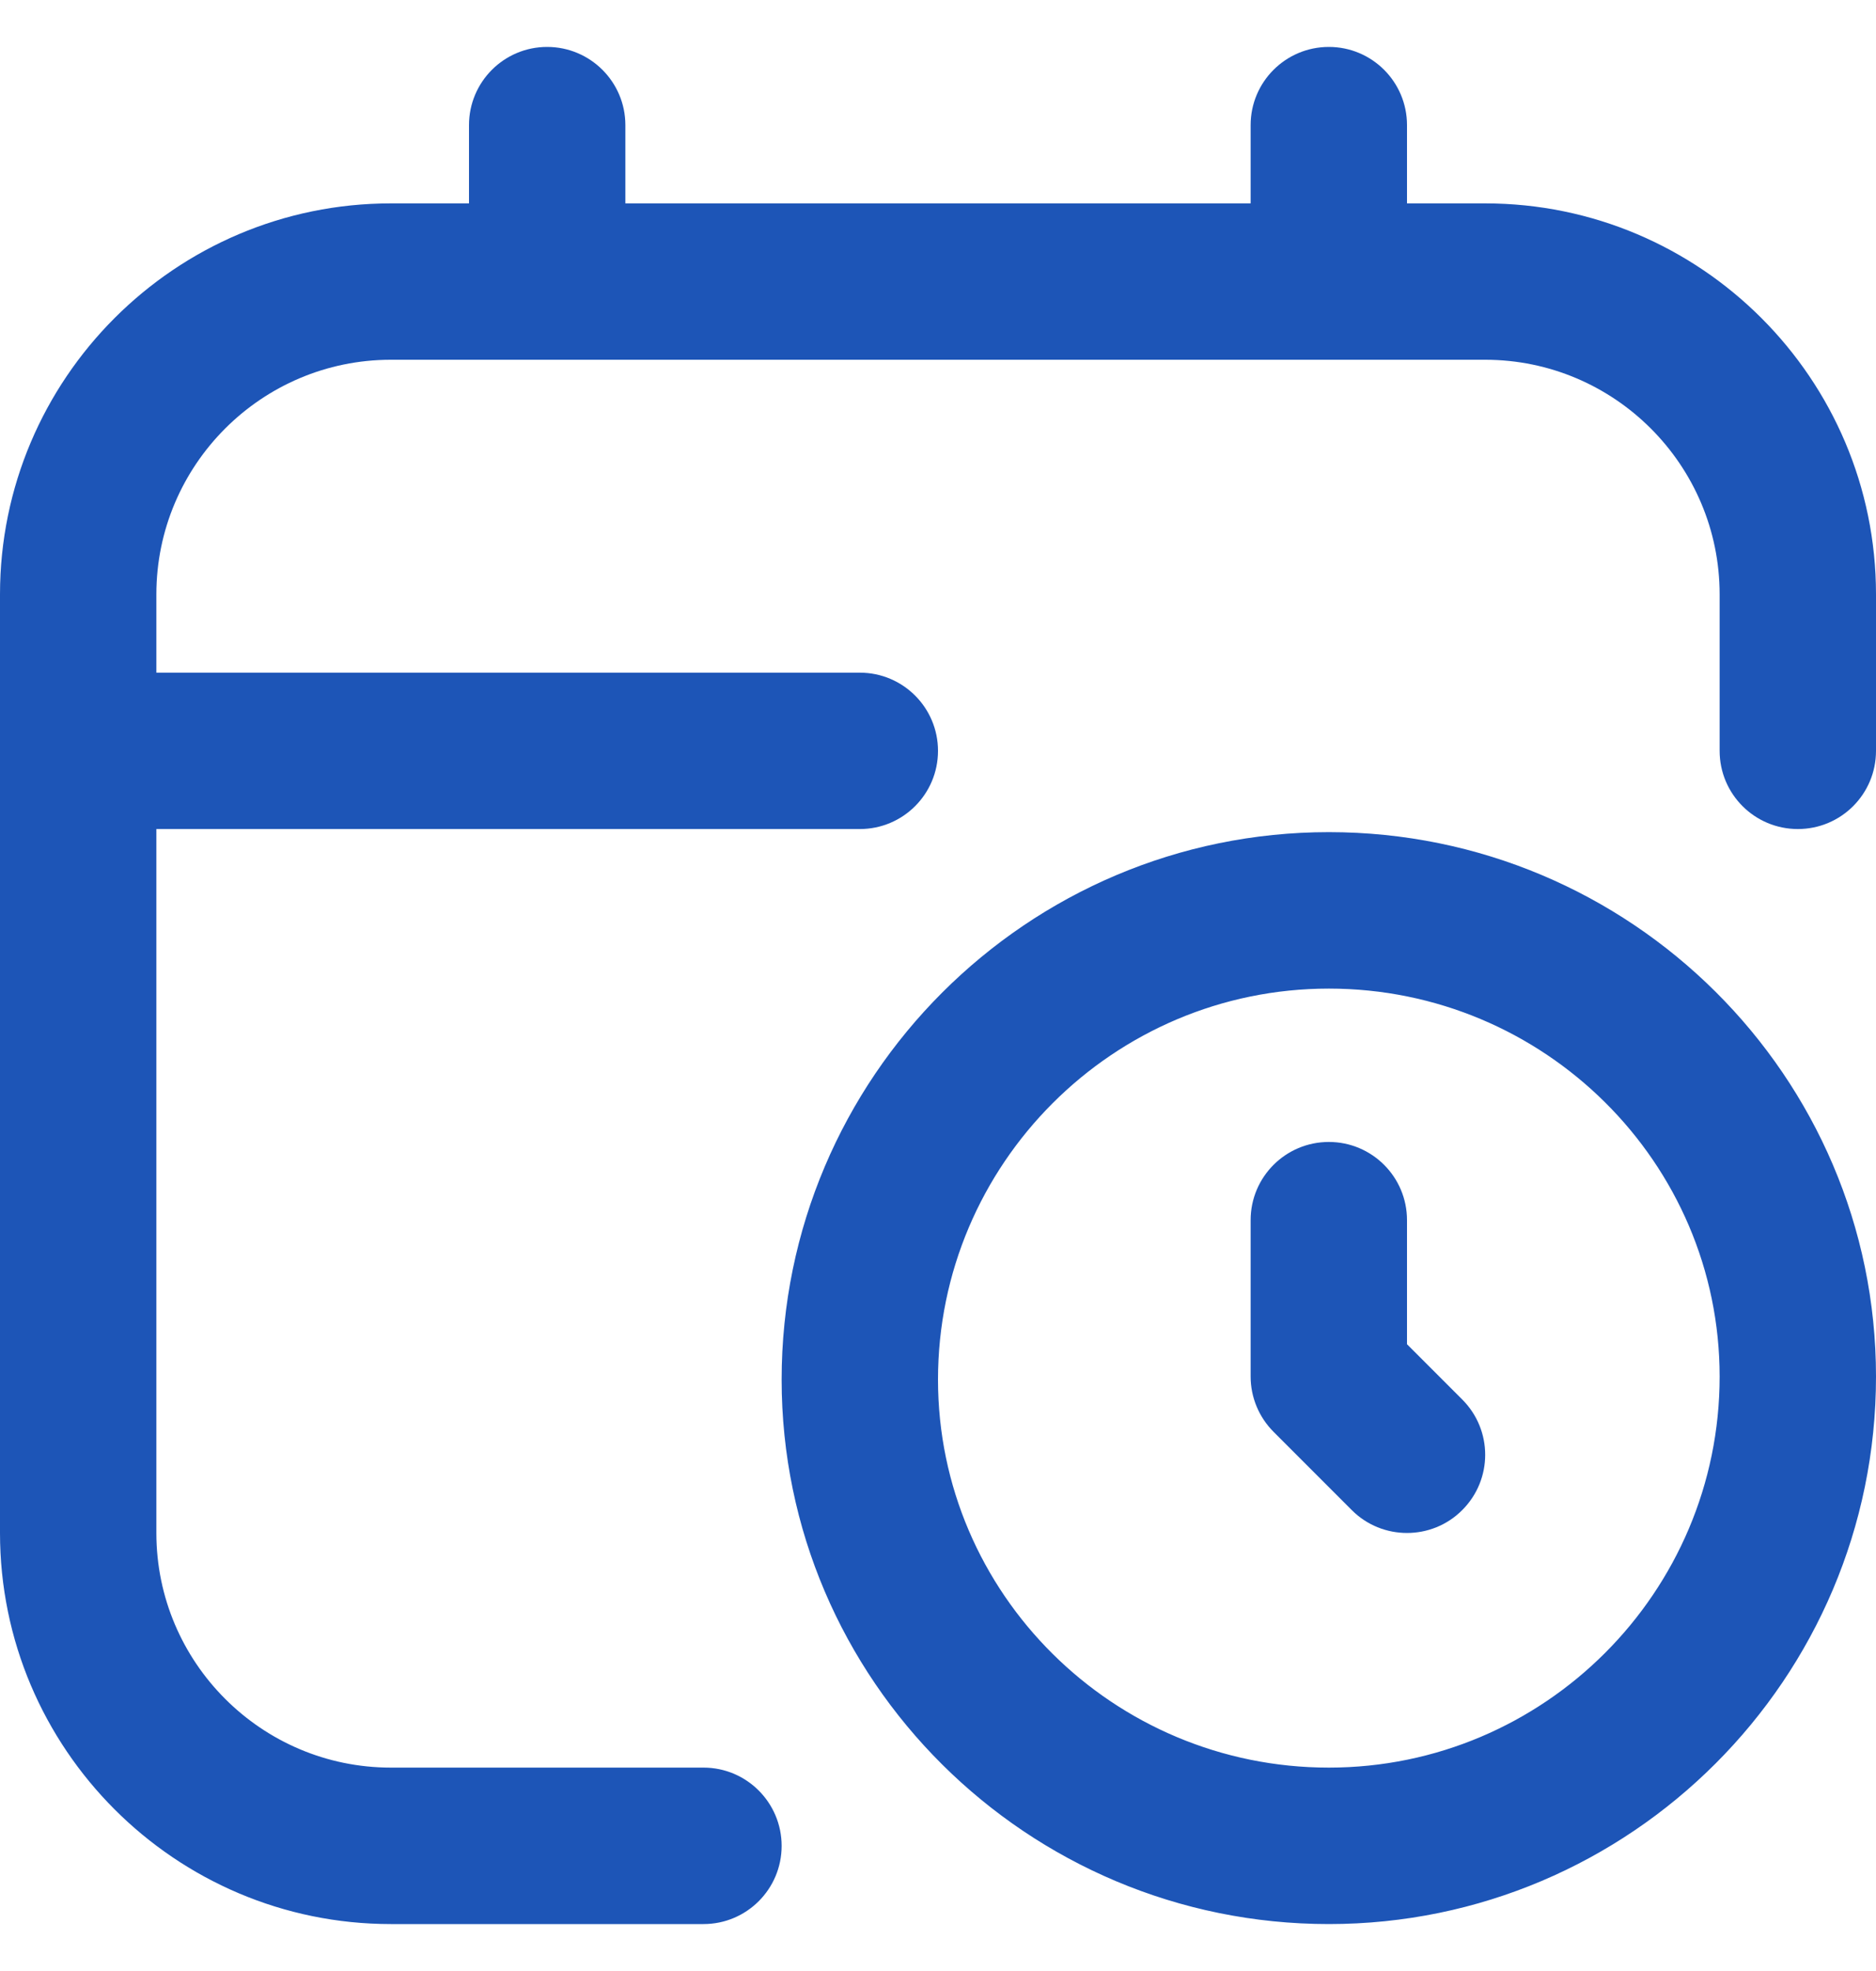
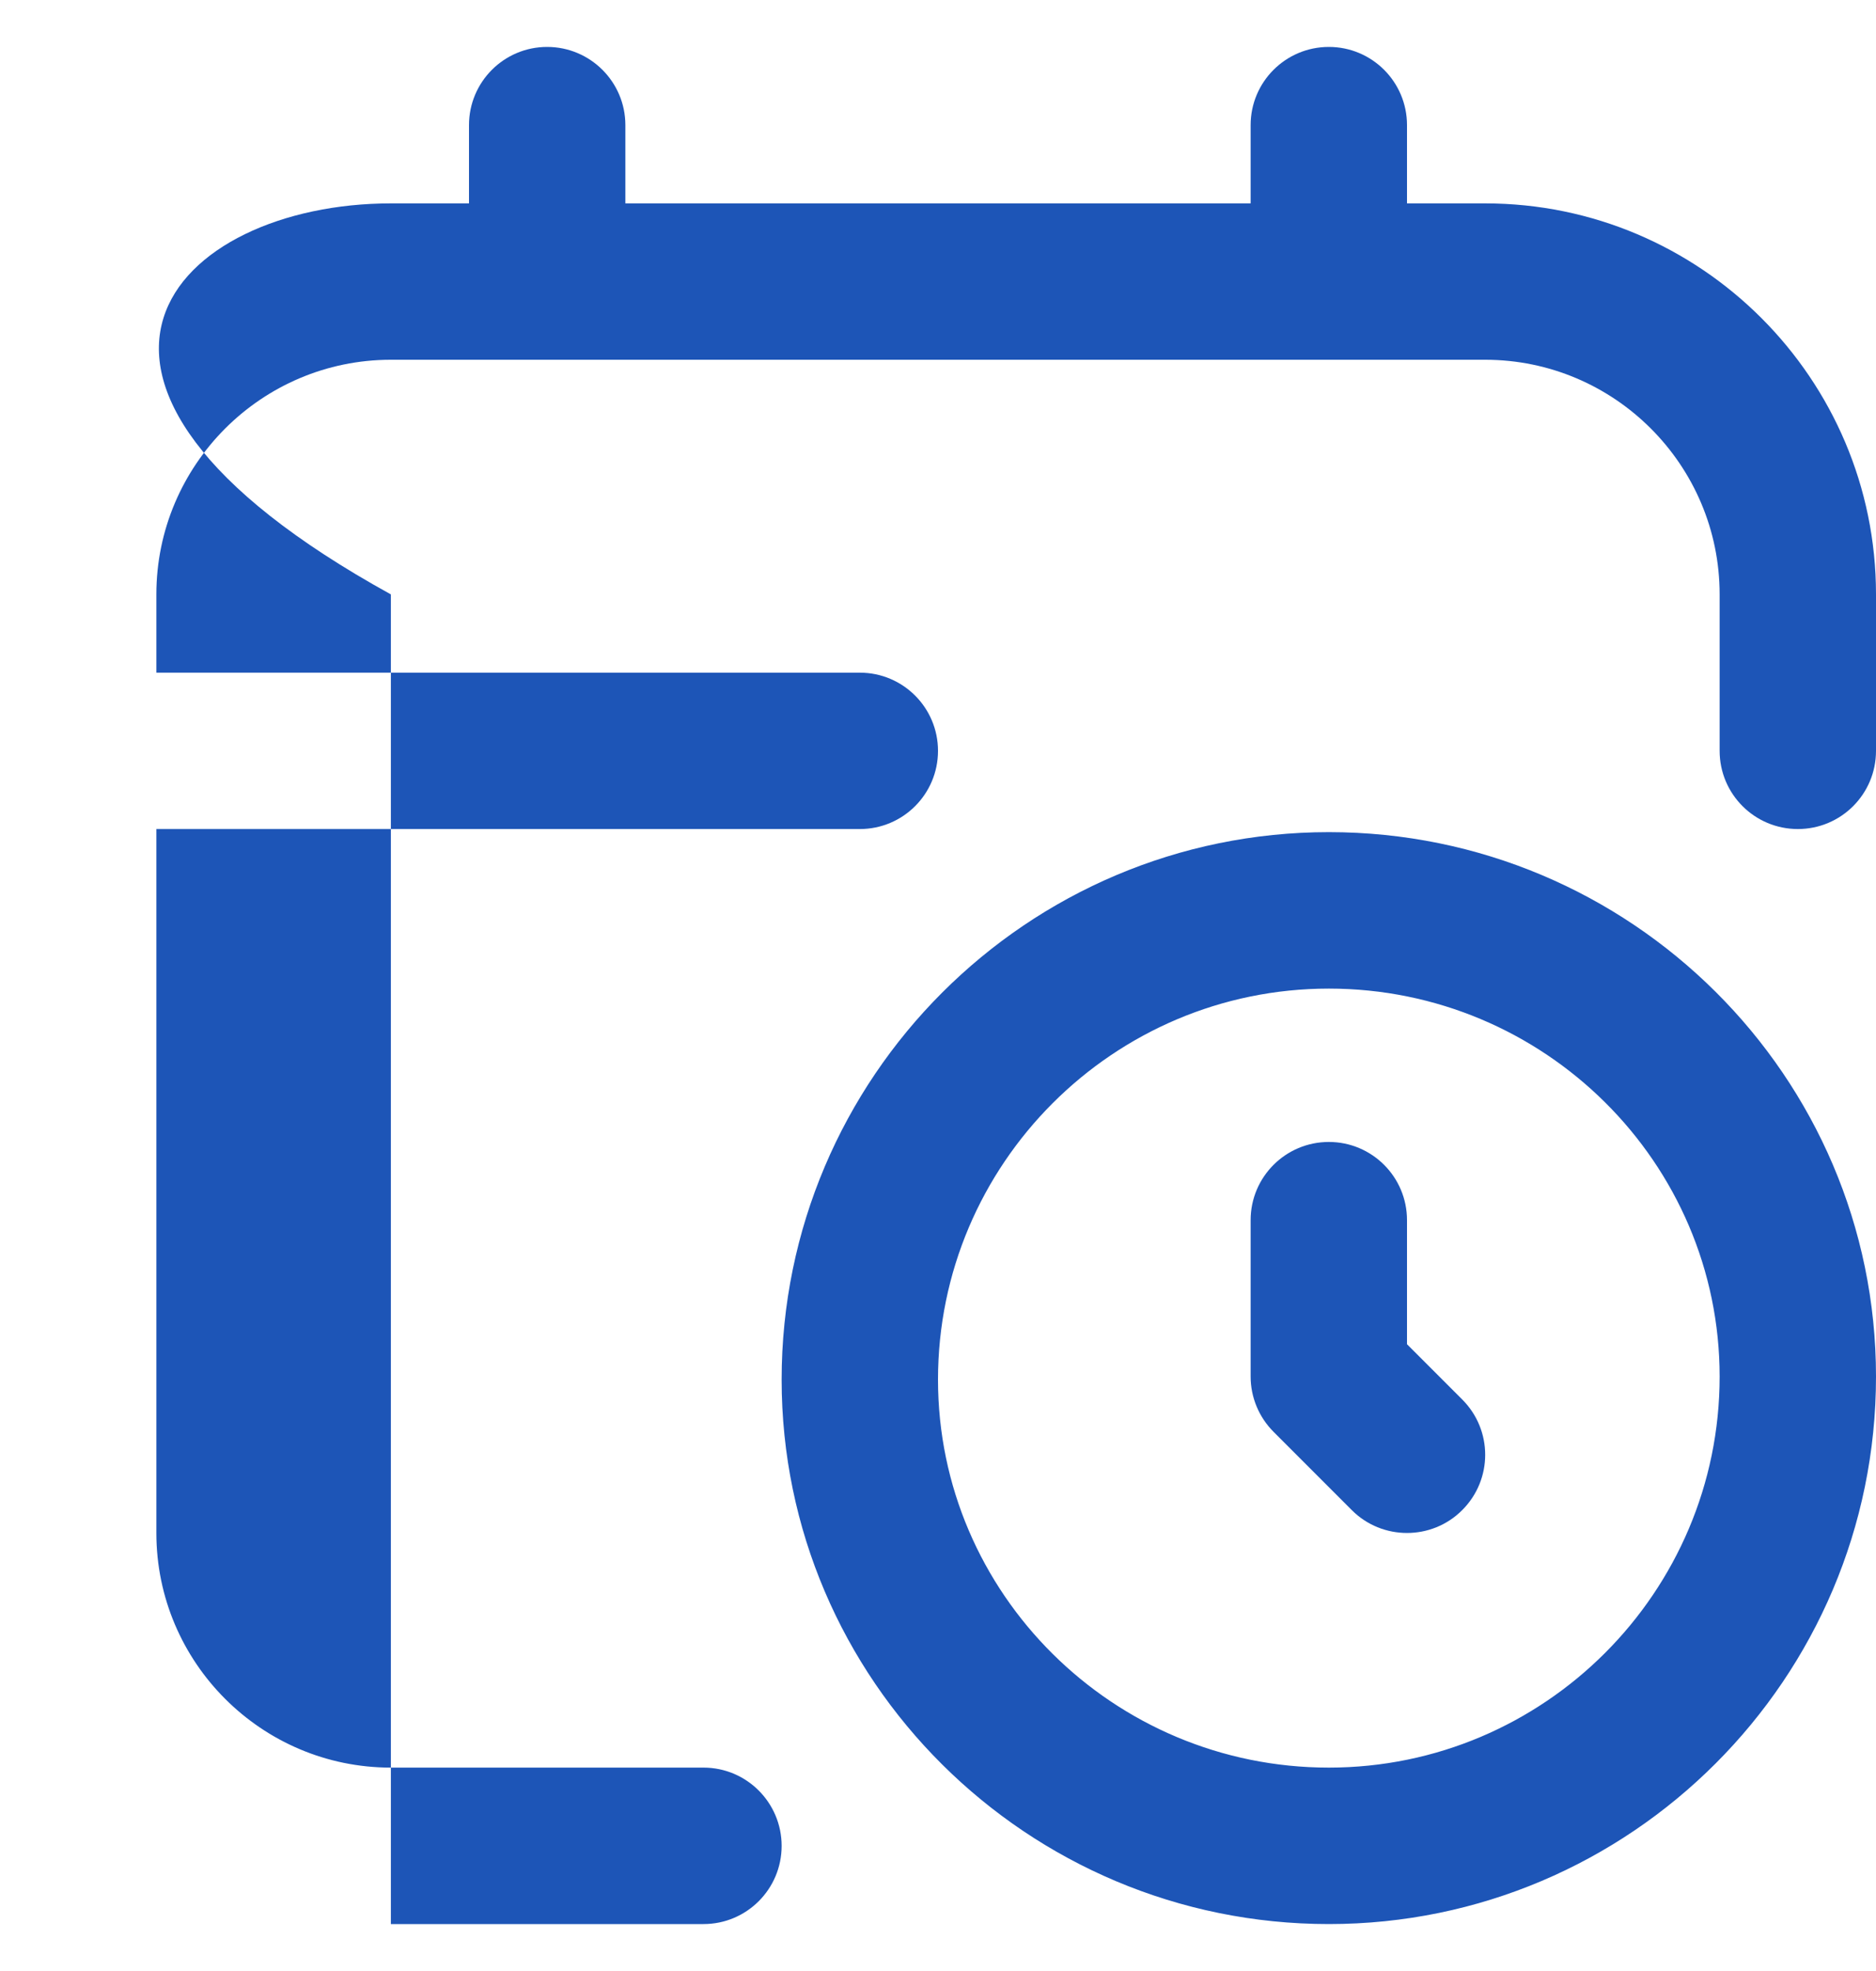
<svg xmlns="http://www.w3.org/2000/svg" width="20" height="21" viewBox="0 0 20 21" fill="none">
-   <path d="M14.167 8.866C10.951 8.866 8.333 11.482 8.333 14.699C8.333 17.898 10.951 20.5 14.167 20.5C17.383 20.5 20 17.883 20 14.667C20 11.468 17.383 8.866 14.167 8.866ZM14.167 18.833C11.869 18.833 10 16.978 10 14.699C10 12.402 11.869 10.533 14.167 10.533C16.464 10.533 18.333 12.387 18.333 14.667C18.333 16.964 16.464 18.833 14.167 18.833ZM15.589 14.911C15.915 15.237 15.915 15.763 15.589 16.089C15.427 16.252 15.213 16.333 15 16.333C14.787 16.333 14.573 16.252 14.411 16.089L13.578 15.256C13.421 15.099 13.333 14.887 13.333 14.667V13C13.333 12.54 13.706 12.167 14.167 12.167C14.627 12.167 15 12.54 15 13V14.322L15.589 14.911ZM20 6.333V8C20 8.46 19.628 8.833 19.167 8.833C18.706 8.833 18.333 8.46 18.333 8V6.333C18.333 4.955 17.212 3.833 15.833 3.833H4.167C2.788 3.833 1.667 4.955 1.667 6.333V7.167H9.167C9.627 7.167 10 7.54 10 8C10 8.46 9.627 8.833 9.167 8.833H1.667V16.333C1.667 17.712 2.788 18.833 4.167 18.833H7.5C7.96 18.833 8.333 19.207 8.333 19.667C8.333 20.127 7.96 20.5 7.5 20.5H4.167C1.869 20.5 0 18.631 0 16.333V6.333C0 4.036 1.869 2.167 4.167 2.167H5V1.333C5 0.873 5.373 0.5 5.833 0.5C6.293 0.5 6.667 0.873 6.667 1.333V2.167H13.333V1.333C13.333 0.873 13.706 0.5 14.167 0.5C14.627 0.5 15 0.873 15 1.333V2.167H15.833C18.131 2.167 20 4.036 20 6.333Z" fill="#1D55B7" />
+   <path d="M14.167 8.866C10.951 8.866 8.333 11.482 8.333 14.699C8.333 17.898 10.951 20.5 14.167 20.5C17.383 20.5 20 17.883 20 14.667C20 11.468 17.383 8.866 14.167 8.866ZM14.167 18.833C11.869 18.833 10 16.978 10 14.699C10 12.402 11.869 10.533 14.167 10.533C16.464 10.533 18.333 12.387 18.333 14.667C18.333 16.964 16.464 18.833 14.167 18.833ZM15.589 14.911C15.915 15.237 15.915 15.763 15.589 16.089C15.427 16.252 15.213 16.333 15 16.333C14.787 16.333 14.573 16.252 14.411 16.089L13.578 15.256C13.421 15.099 13.333 14.887 13.333 14.667V13C13.333 12.54 13.706 12.167 14.167 12.167C14.627 12.167 15 12.54 15 13V14.322L15.589 14.911ZM20 6.333V8C20 8.46 19.628 8.833 19.167 8.833C18.706 8.833 18.333 8.46 18.333 8V6.333C18.333 4.955 17.212 3.833 15.833 3.833H4.167C2.788 3.833 1.667 4.955 1.667 6.333V7.167H9.167C9.627 7.167 10 7.54 10 8C10 8.46 9.627 8.833 9.167 8.833H1.667V16.333C1.667 17.712 2.788 18.833 4.167 18.833H7.5C7.96 18.833 8.333 19.207 8.333 19.667C8.333 20.127 7.96 20.5 7.5 20.5H4.167V6.333C0 4.036 1.869 2.167 4.167 2.167H5V1.333C5 0.873 5.373 0.5 5.833 0.5C6.293 0.5 6.667 0.873 6.667 1.333V2.167H13.333V1.333C13.333 0.873 13.706 0.5 14.167 0.5C14.627 0.5 15 0.873 15 1.333V2.167H15.833C18.131 2.167 20 4.036 20 6.333Z" fill="#1D55B7" />
</svg>